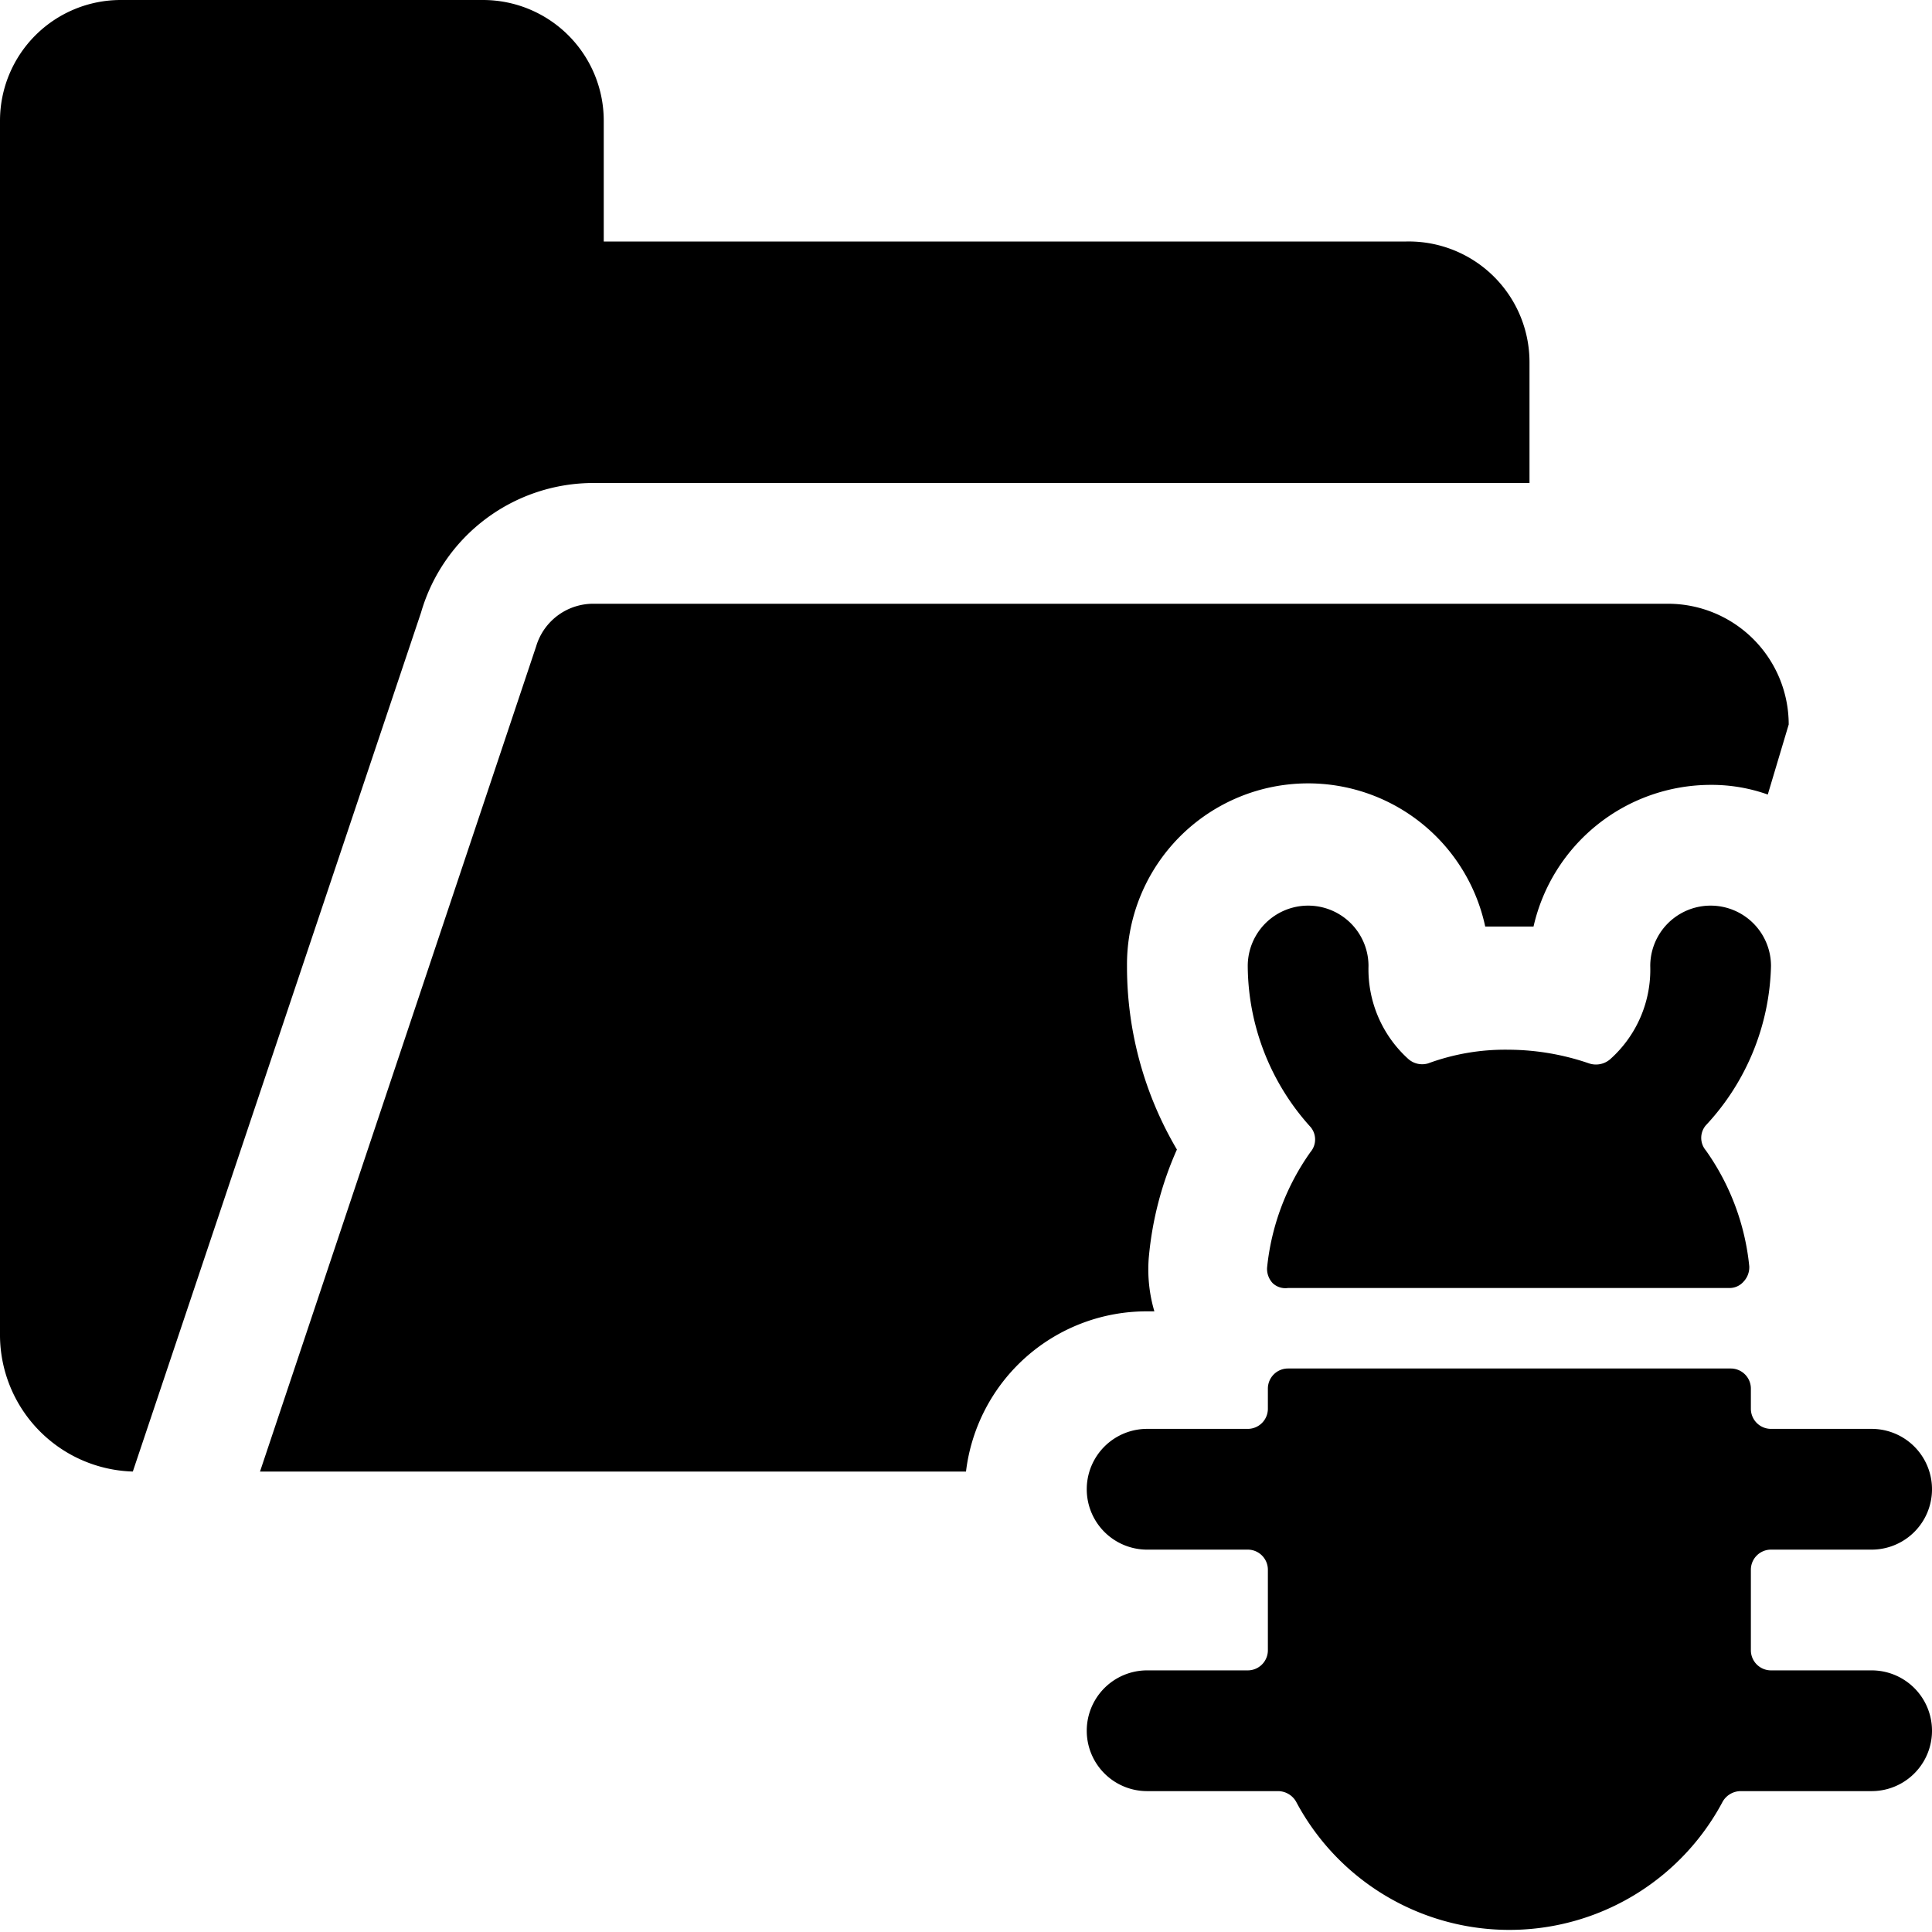
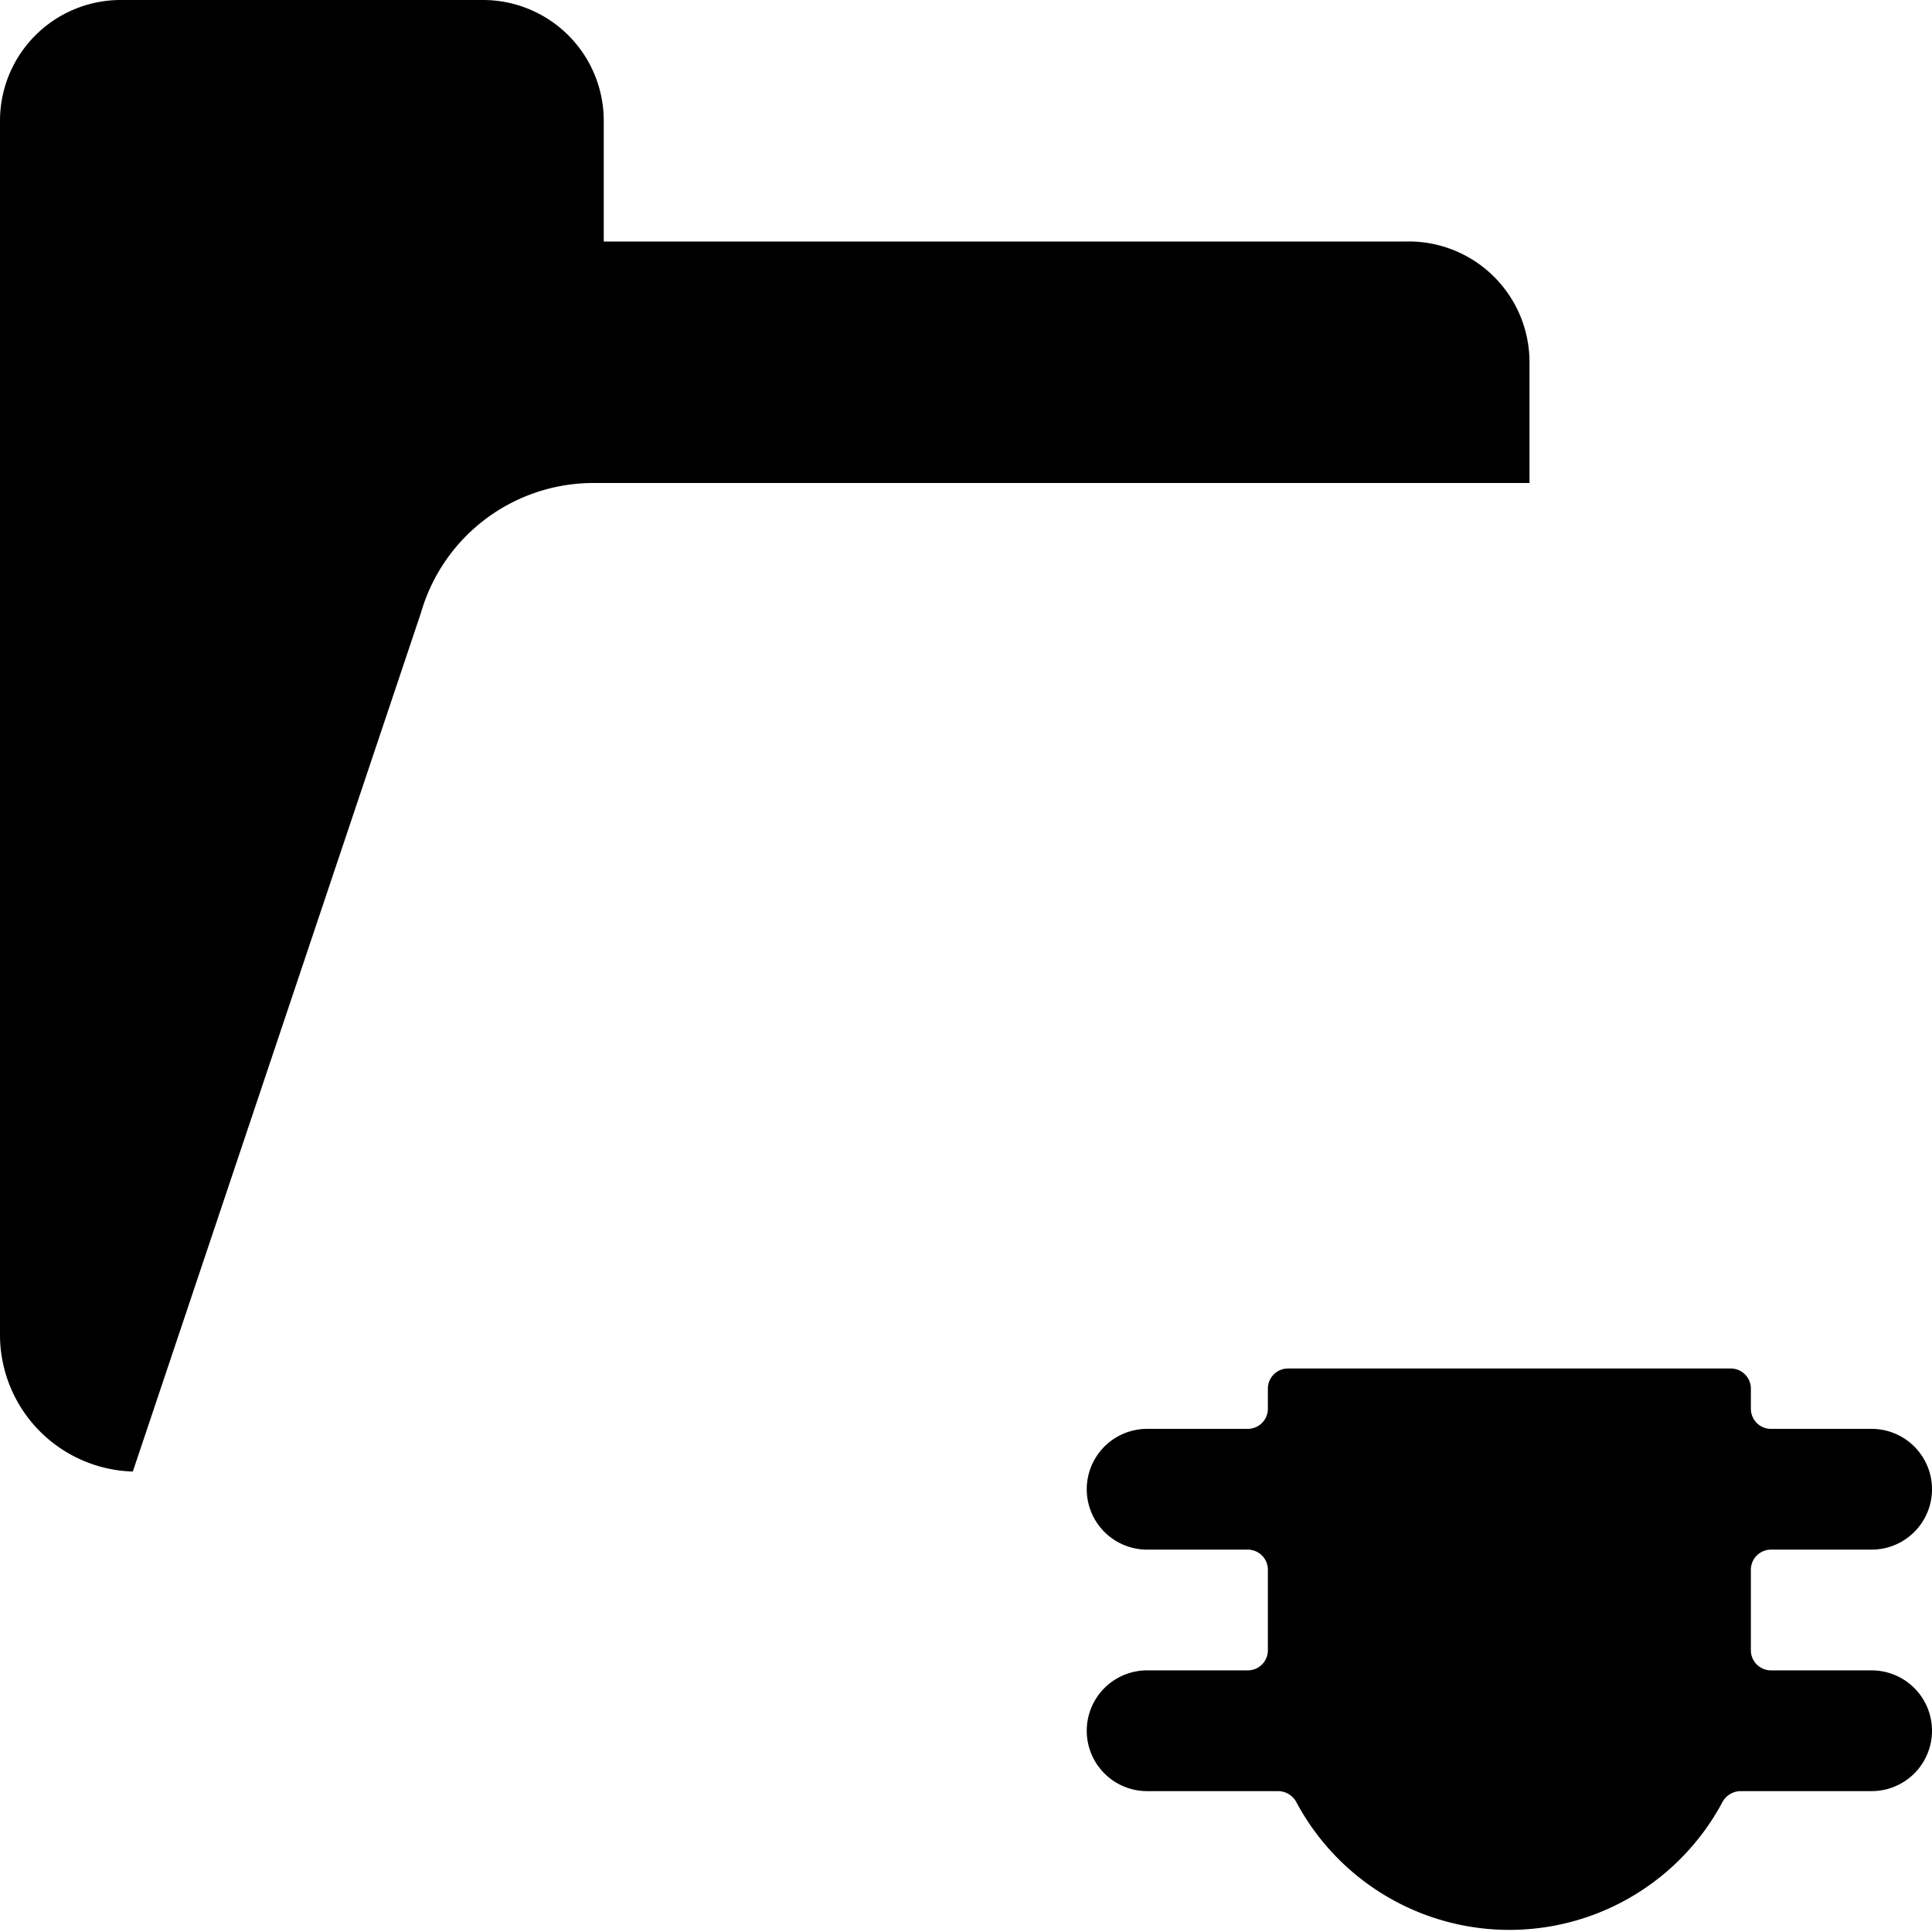
<svg xmlns="http://www.w3.org/2000/svg" viewBox="0 0 24 24">
  <g>
    <path d="M1.65 18.28 5.23 7.61A2.23 2.23 0 0 1 7.38 6H19V4.5A1.5 1.5 0 0 0 17.47 3H7.5V1.5A1.5 1.5 0 0 0 6 0H1.5A1.5 1.5 0 0 0 0 1.5v15.1a1.7 1.7 0 0 0 1.65 1.68Z" fill="#000000" stroke-width="1" />
-     <path d="M14.25 16.29h0.09a1.84 1.84 0 0 1 -0.07 -0.66 4.21 4.21 0 0 1 0.35 -1.35A4.47 4.47 0 0 1 14 12a2.25 2.25 0 0 1 4.45 -0.49h0.6a2.26 2.26 0 0 1 2.2 -1.76 2.08 2.08 0 0 1 0.71 0.12l0.26 -0.87a1.5 1.5 0 0 0 -1.5 -1.5H7.38a0.74 0.74 0 0 0 -0.72 0.53L3.23 18.28H12a2.26 2.26 0 0 1 2.25 -1.99Z" fill="#000000" stroke-width="1" />
-     <path d="M22 12a0.75 0.75 0 0 0 -1.5 0 1.49 1.49 0 0 1 -0.5 1.16 0.27 0.27 0 0 1 -0.26 0.05 3.11 3.11 0 0 0 -1 -0.17 2.77 2.77 0 0 0 -1 0.17 0.26 0.26 0 0 1 -0.24 -0.05A1.5 1.5 0 0 1 17 12a0.75 0.75 0 0 0 -1.5 0 3 3 0 0 0 0.78 2 0.24 0.24 0 0 1 0 0.31 3 3 0 0 0 -0.54 1.44 0.26 0.26 0 0 0 0.07 0.19 0.23 0.23 0 0 0 0.19 0.06h5.48a0.23 0.23 0 0 0 0.18 -0.08 0.26 0.26 0 0 0 0.07 -0.19 3 3 0 0 0 -0.54 -1.44 0.24 0.24 0 0 1 0 -0.31A3 3 0 0 0 22 12Z" fill="#000000" stroke-width="1" />
    <path d="M14.25 20.75a0.75 0.75 0 0 0 0 1.5h1.62a0.26 0.26 0 0 1 0.23 0.13 3 3 0 0 0 5.3 0 0.26 0.26 0 0 1 0.23 -0.13h1.62a0.75 0.75 0 0 0 0 -1.5H22a0.25 0.25 0 0 1 -0.25 -0.25v-1a0.25 0.25 0 0 1 0.25 -0.25h1.25a0.75 0.75 0 0 0 0 -1.5H22a0.25 0.25 0 0 1 -0.25 -0.25v-0.25a0.25 0.25 0 0 0 -0.25 -0.25H16a0.25 0.25 0 0 0 -0.25 0.25v0.25a0.25 0.25 0 0 1 -0.25 0.25h-1.25a0.75 0.75 0 0 0 0 1.5h1.25a0.25 0.25 0 0 1 0.25 0.25v1a0.25 0.25 0 0 1 -0.25 0.25Z" fill="#000000" stroke-width="1" />
  </g>
</svg>